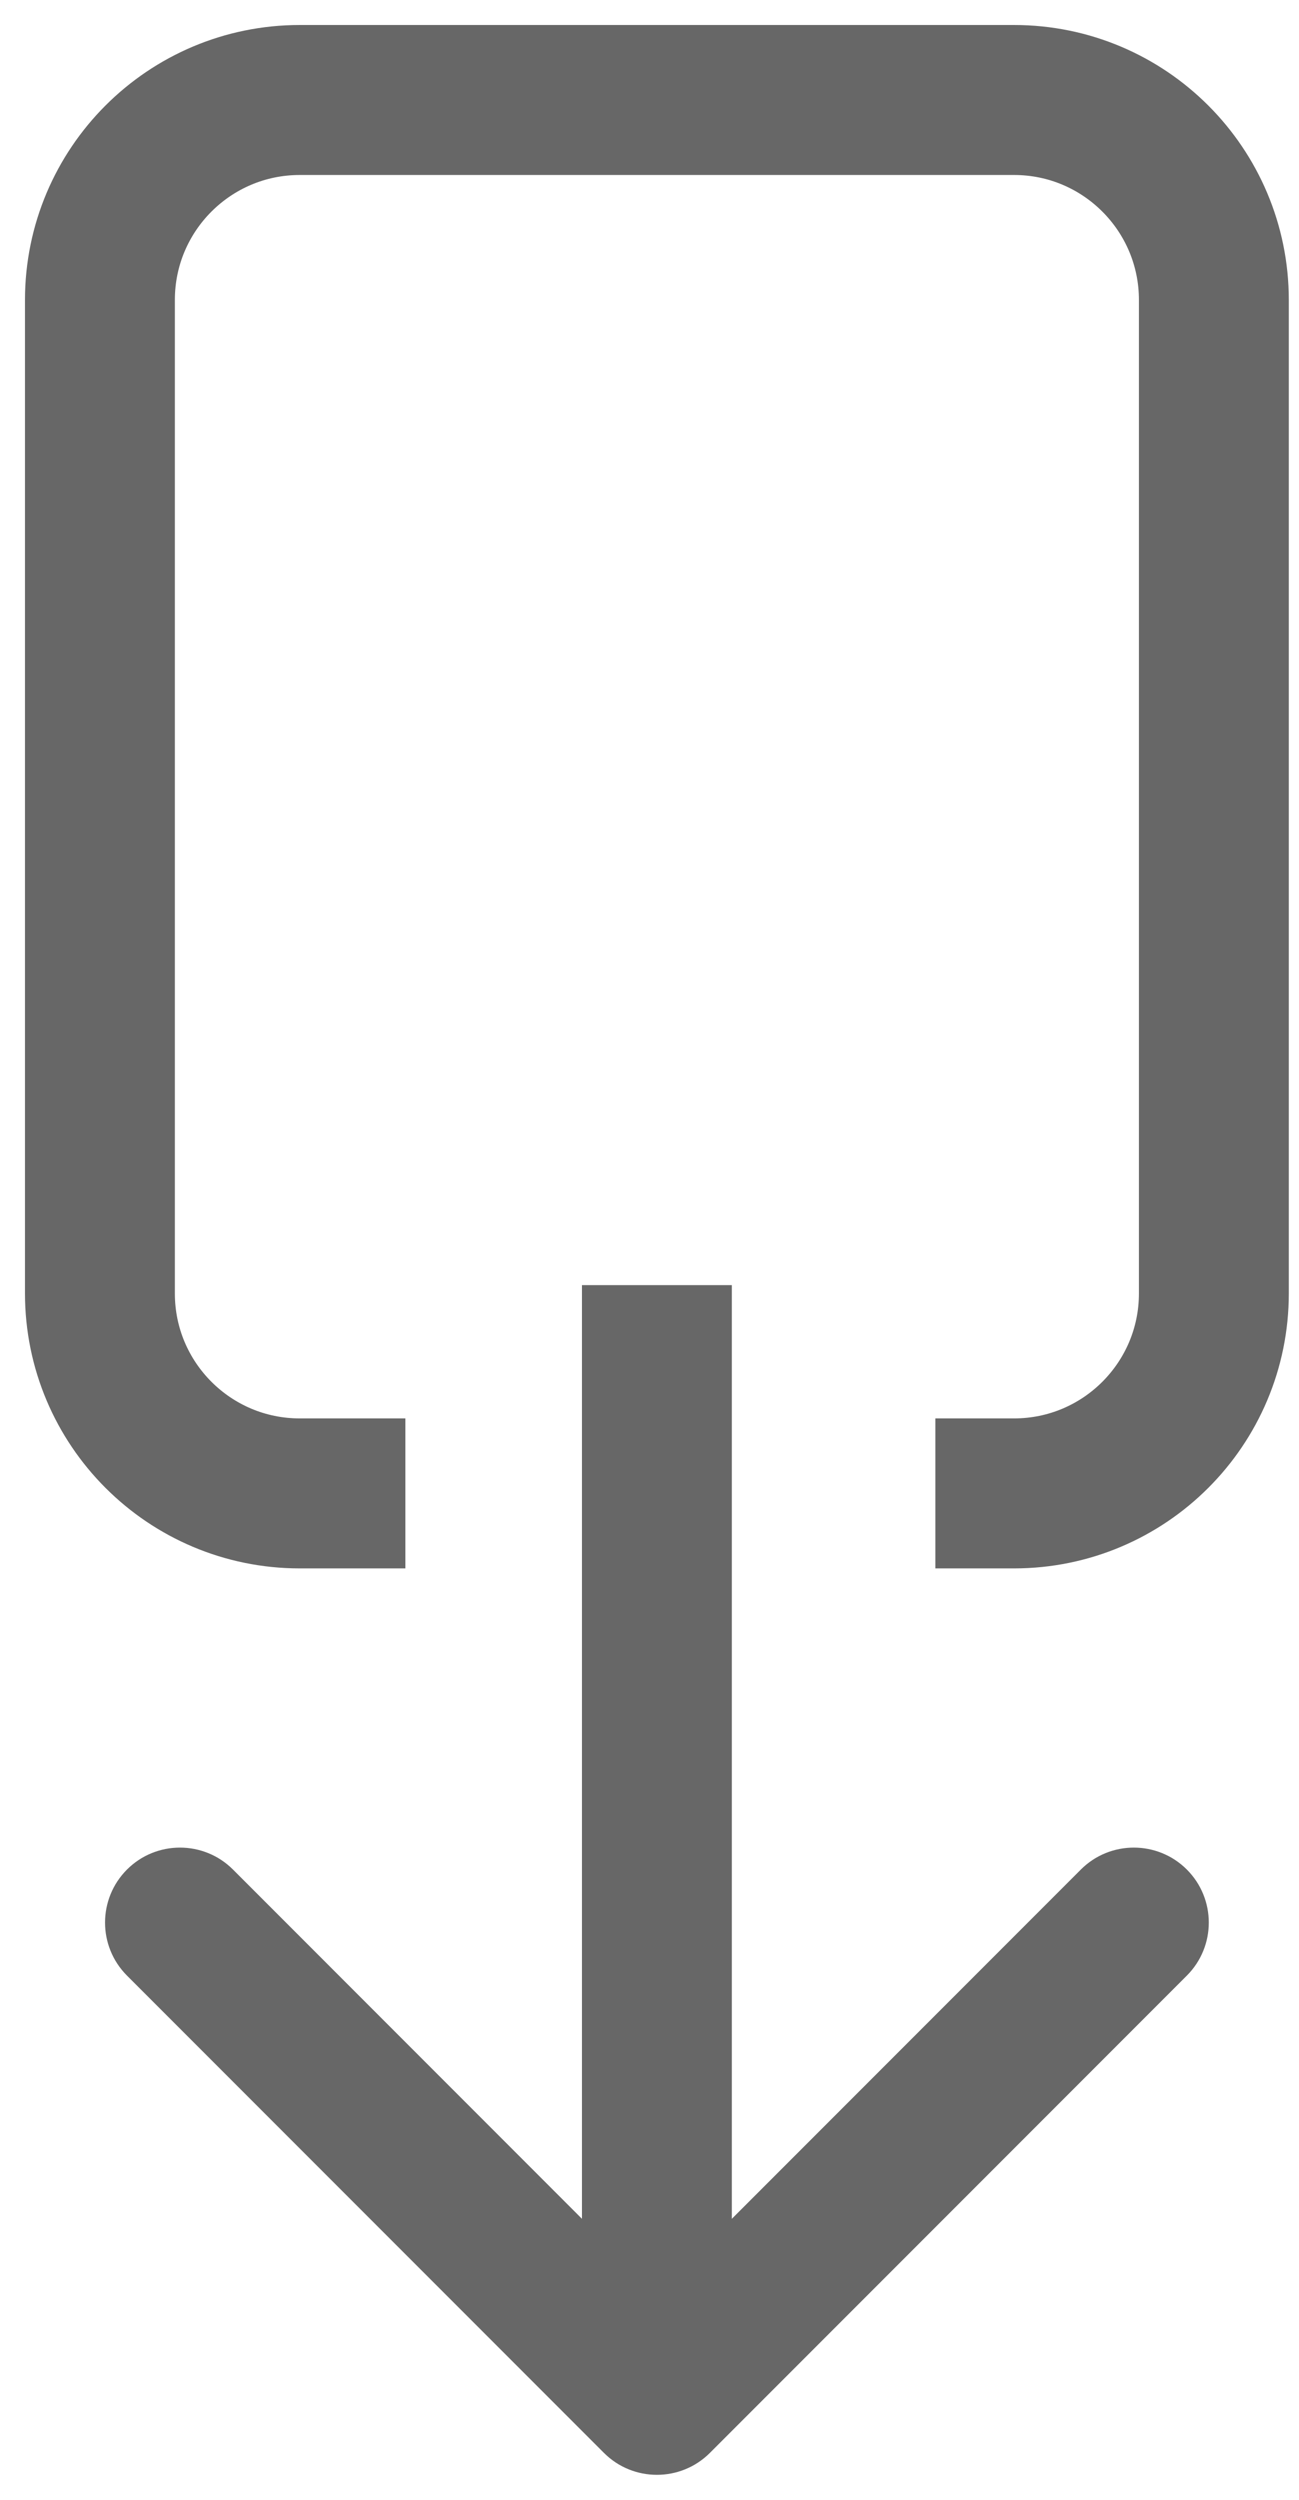
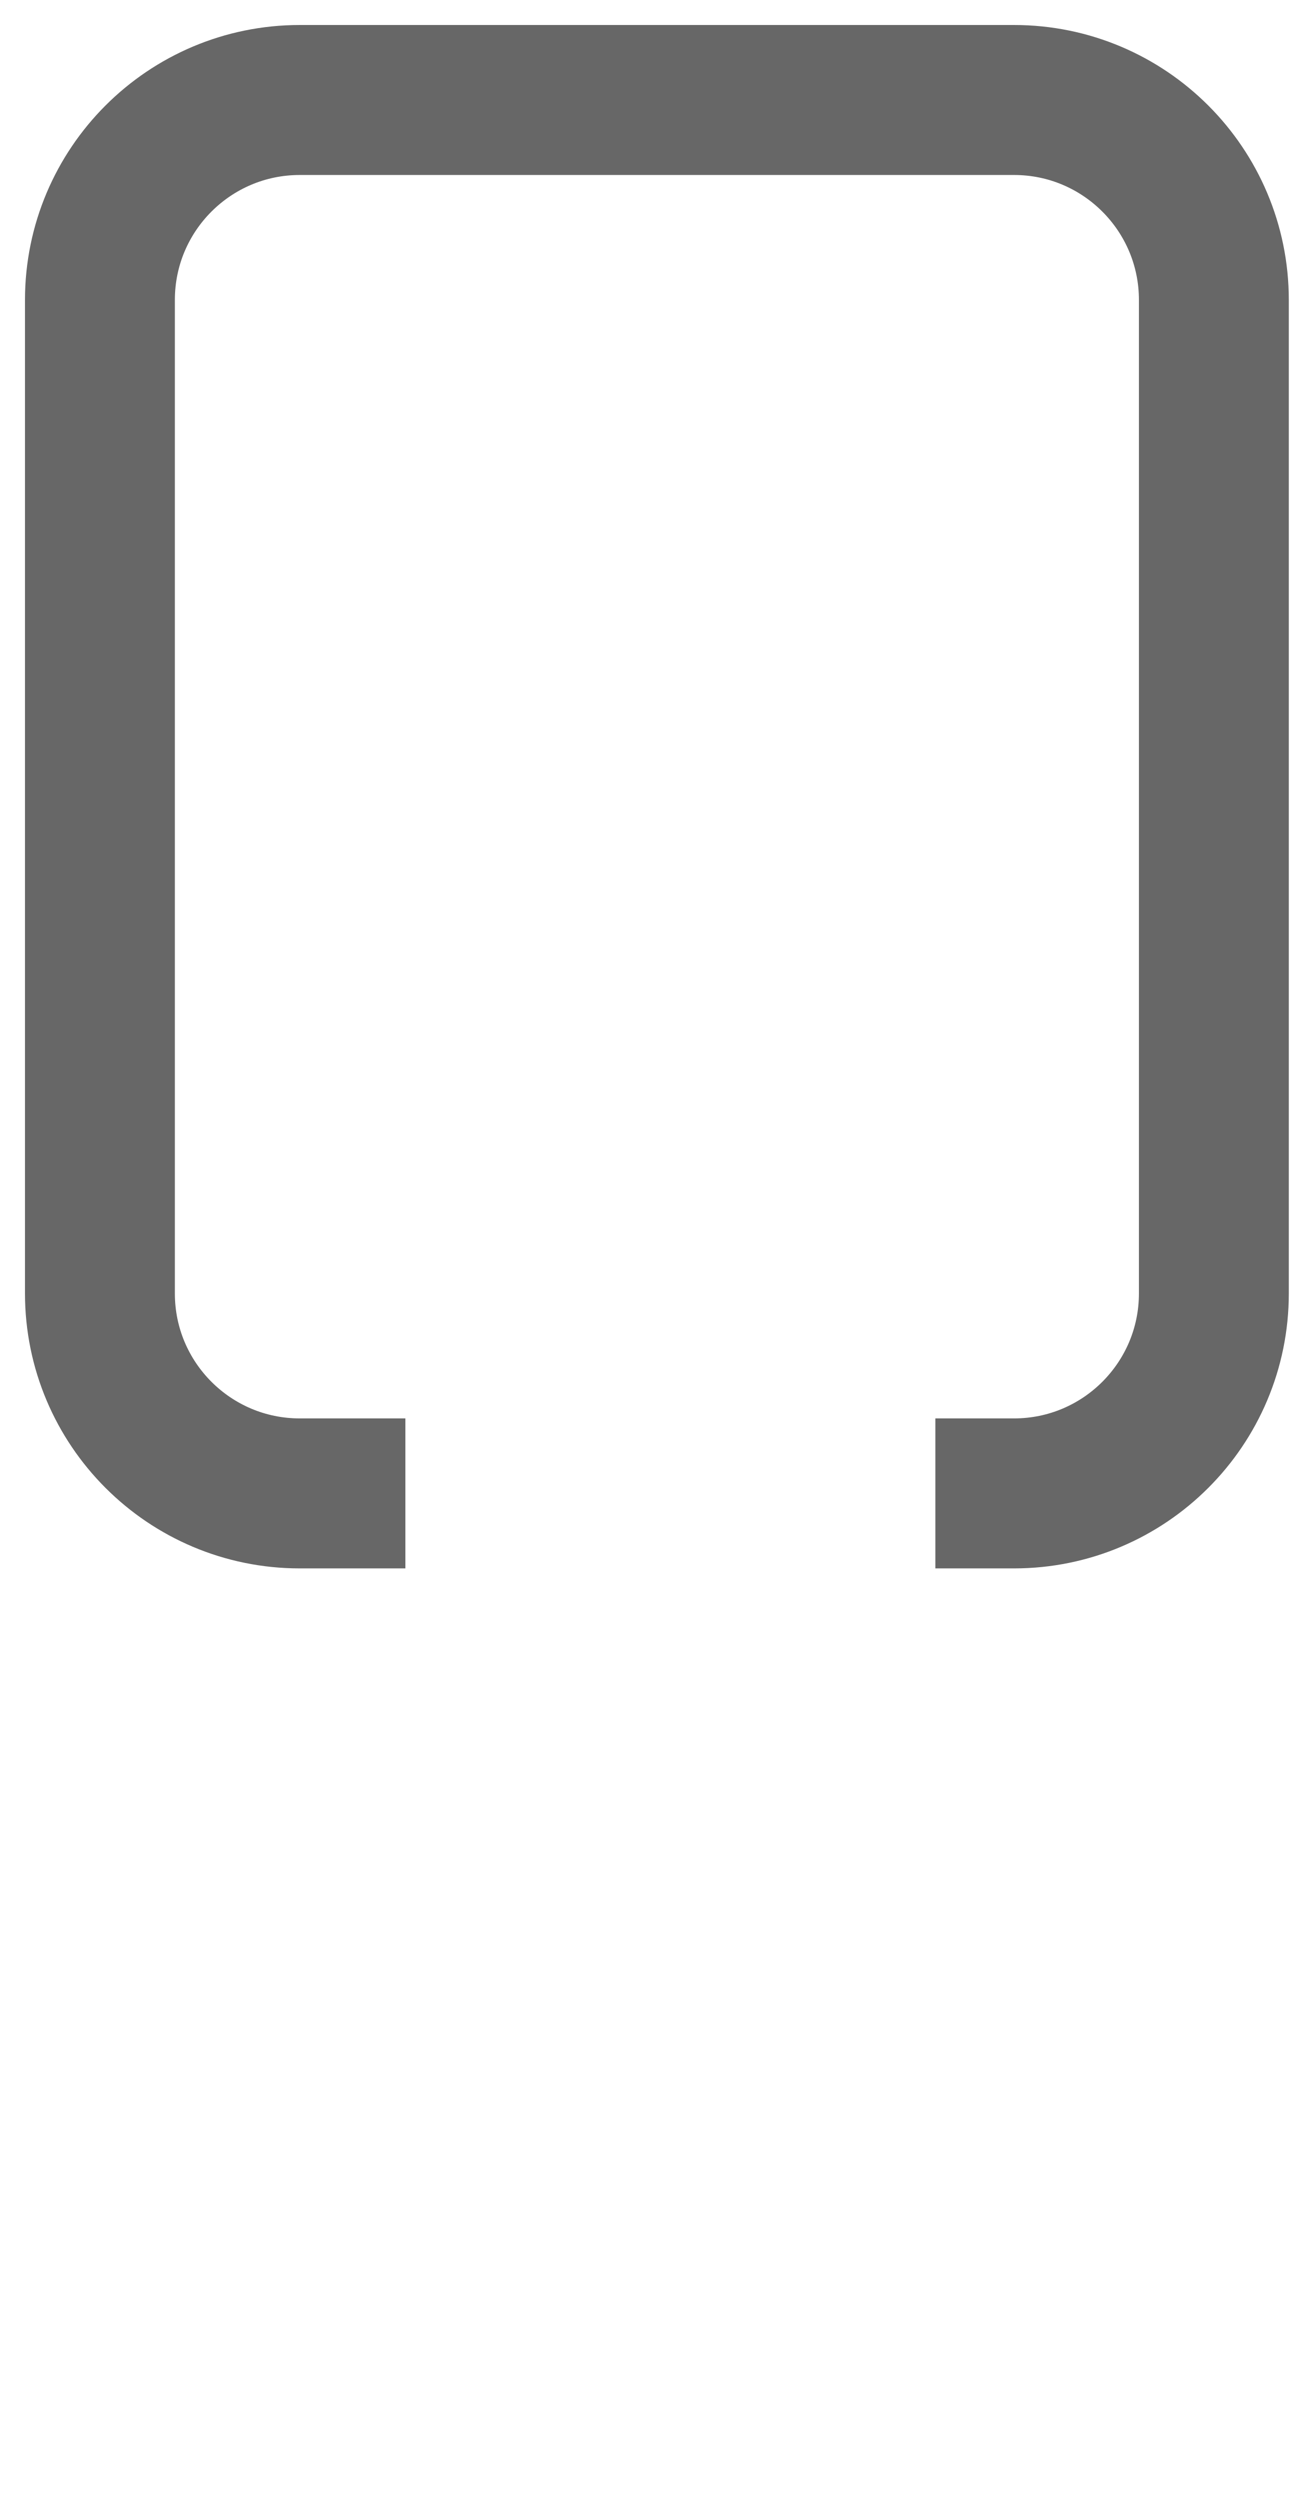
<svg xmlns="http://www.w3.org/2000/svg" width="26" height="50" viewBox="0 0 26 50" fill="none">
  <path d="M8.114 29.87H6C3.791 29.87 2 28.079 2 25.87V6C2 3.791 3.791 2 6 2H20.296C22.505 2 24.296 3.791 24.296 6V25.87C24.296 28.079 22.505 29.87 20.296 29.87H18.722" stroke="#676767" stroke-width="3" />
-   <path d="M12.088 49.061C12.673 49.646 13.623 49.646 14.209 49.061L23.755 39.515C24.341 38.929 24.341 37.979 23.755 37.393C23.169 36.808 22.219 36.808 21.634 37.393L13.148 45.879L4.663 37.393C4.077 36.808 3.127 36.808 2.542 37.393C1.956 37.979 1.956 38.929 2.542 39.515L12.088 49.061ZM11.648 25.704L11.648 48L14.648 48L14.648 25.704L11.648 25.704Z" fill="#676767" />
</svg>